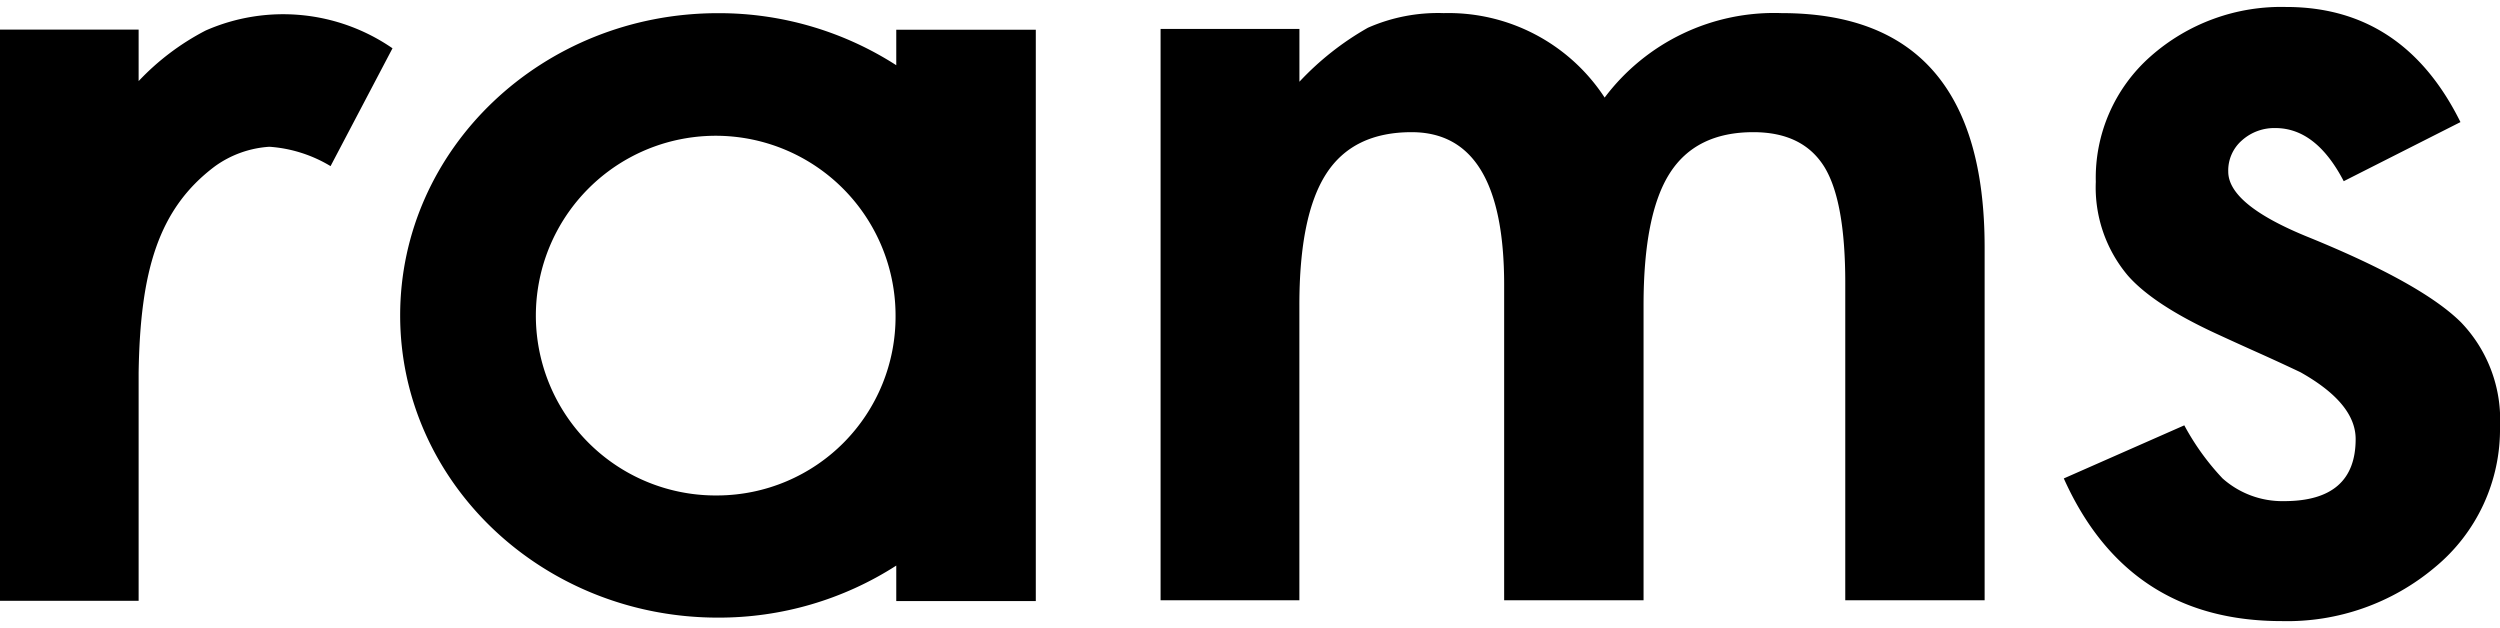
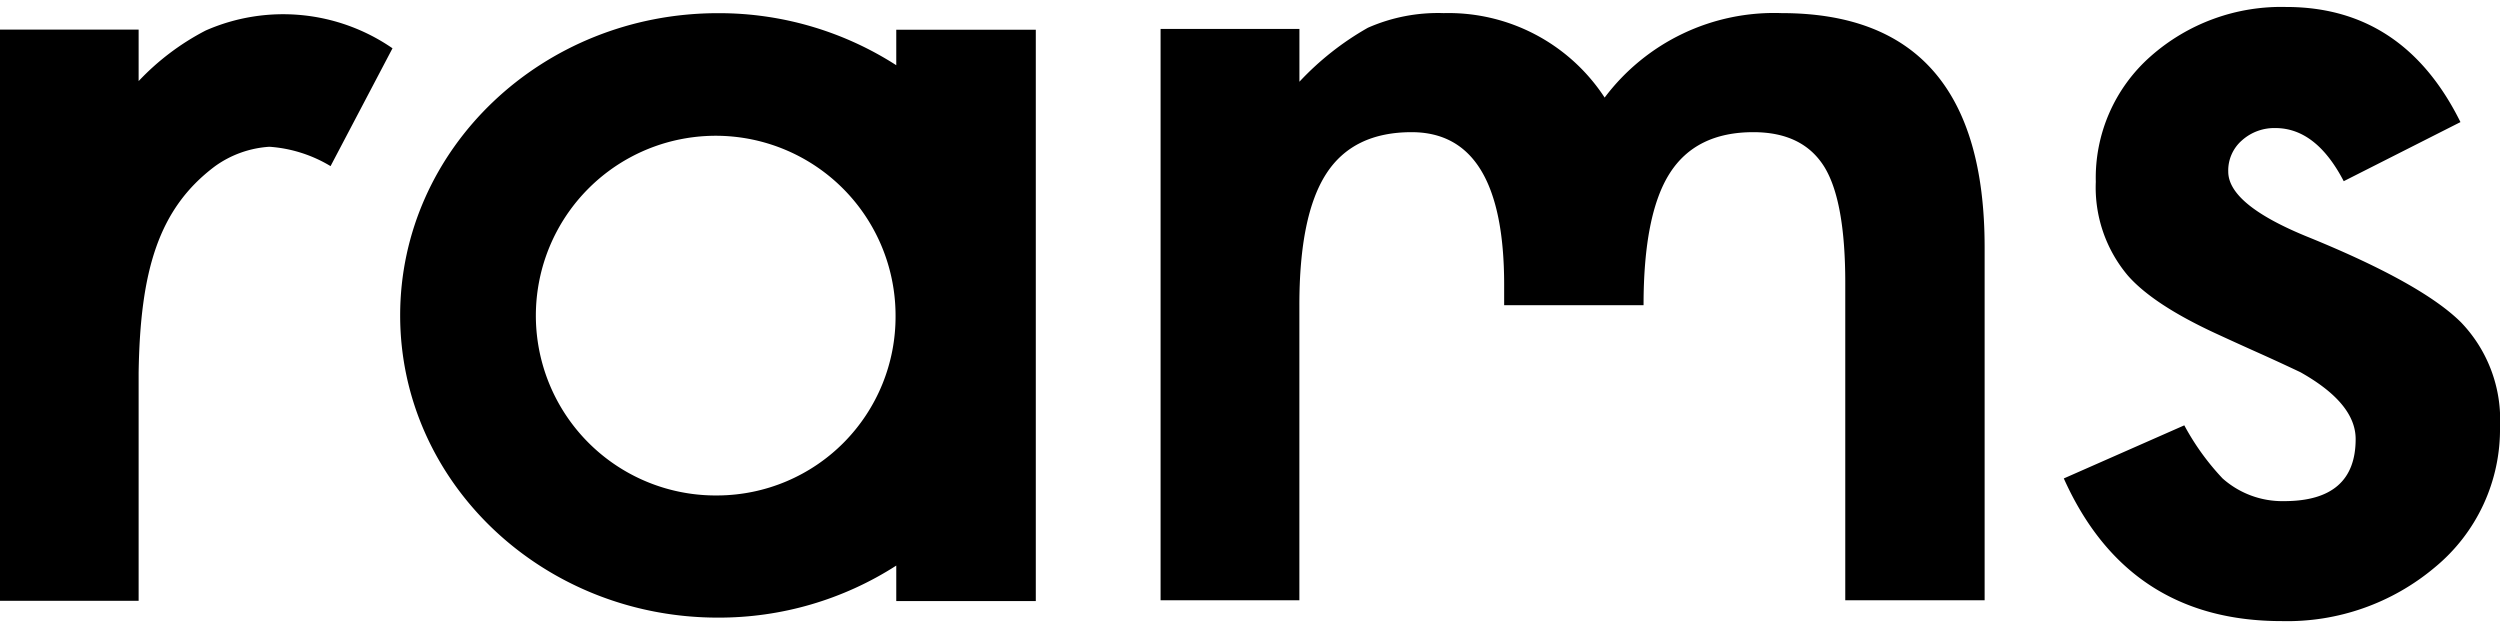
<svg xmlns="http://www.w3.org/2000/svg" width="215" height="54" viewBox="0 0 215 52.812">
  <defs>
    <style>
      .cls-1 {
        fill: currentColor;
      }
    </style>
  </defs>
-   <path id="rams.svg" class="cls-1" d="M279.079,172.06v3.049a28.19,28.19,0,0,0-15.333-4.476c-15.095,0-27.332,11.637-27.332,25.991s12.237,25.991,27.332,25.991a28.189,28.189,0,0,0,15.333-4.475v3.049h12V172.06h-12Zm-15.333,40.049a15.467,15.467,0,1,1,15.272-15.465A15.37,15.37,0,0,1,263.746,212.109ZM202,172.046h11.922v4.428a21.512,21.512,0,0,1,5.77-4.352,16.558,16.558,0,0,1,16.063,1.531l-5.327,10.134a11.746,11.746,0,0,0-5.256-1.665,8.977,8.977,0,0,0-4.689,1.68c-4.88,3.662-6.426,9.03-6.561,17.747V221.17H202V172.046Zm99.814-.057h11.936v4.54a24.757,24.757,0,0,1,5.887-4.641,14.936,14.936,0,0,1,6.525-1.26A16.042,16.042,0,0,1,340,177.892a18.23,18.23,0,0,1,15.225-7.264q17.452,0,17.453,20.126v30.368H360.693V193.831q0-7.062-1.805-9.988-1.855-2.976-6.1-2.976-4.933,0-7.187,3.531t-2.255,11.35v25.374H331.357V193.984q0-13.116-7.958-13.117-5.038,0-7.347,3.582t-2.306,11.3v25.374H301.81V171.989ZM413.6,180l-10.039,5.082q-2.376-4.569-5.884-4.569a4.166,4.166,0,0,0-2.861,1.052,3.43,3.43,0,0,0-1.187,2.691q0,2.873,7.017,5.69,9.66,3.949,13.008,7.281A12.094,12.094,0,0,1,417,206.2a15.38,15.38,0,0,1-5.613,12.1,19.711,19.711,0,0,1-13.171,4.614q-13.224,0-18.729-12.268l10.363-4.567a21.34,21.34,0,0,0,3.293,4.567,7.731,7.731,0,0,0,5.291,1.951q6.151,0,6.152-5.338,0-3.079-4.75-5.749-1.834-.871-3.671-1.693t-3.723-1.694q-5.292-2.463-7.45-4.928a11.758,11.758,0,0,1-2.753-8.058,13.923,13.923,0,0,1,4.7-10.778,16.944,16.944,0,0,1,11.659-4.259Q408.691,170.093,413.6,180Z" transform="translate(-202 -170.094)" />
+   <path id="rams.svg" class="cls-1" d="M279.079,172.06v3.049a28.19,28.19,0,0,0-15.333-4.476c-15.095,0-27.332,11.637-27.332,25.991s12.237,25.991,27.332,25.991a28.189,28.189,0,0,0,15.333-4.475v3.049h12V172.06h-12Zm-15.333,40.049a15.467,15.467,0,1,1,15.272-15.465A15.37,15.37,0,0,1,263.746,212.109ZM202,172.046h11.922v4.428a21.512,21.512,0,0,1,5.77-4.352,16.558,16.558,0,0,1,16.063,1.531l-5.327,10.134a11.746,11.746,0,0,0-5.256-1.665,8.977,8.977,0,0,0-4.689,1.68c-4.88,3.662-6.426,9.03-6.561,17.747V221.17H202V172.046Zm99.814-.057h11.936v4.54a24.757,24.757,0,0,1,5.887-4.641,14.936,14.936,0,0,1,6.525-1.26A16.042,16.042,0,0,1,340,177.892a18.23,18.23,0,0,1,15.225-7.264q17.452,0,17.453,20.126v30.368H360.693V193.831q0-7.062-1.805-9.988-1.855-2.976-6.1-2.976-4.933,0-7.187,3.531t-2.255,11.35H331.357V193.984q0-13.116-7.958-13.117-5.038,0-7.347,3.582t-2.306,11.3v25.374H301.81V171.989ZM413.6,180l-10.039,5.082q-2.376-4.569-5.884-4.569a4.166,4.166,0,0,0-2.861,1.052,3.43,3.43,0,0,0-1.187,2.691q0,2.873,7.017,5.69,9.66,3.949,13.008,7.281A12.094,12.094,0,0,1,417,206.2a15.38,15.38,0,0,1-5.613,12.1,19.711,19.711,0,0,1-13.171,4.614q-13.224,0-18.729-12.268l10.363-4.567a21.34,21.34,0,0,0,3.293,4.567,7.731,7.731,0,0,0,5.291,1.951q6.151,0,6.152-5.338,0-3.079-4.75-5.749-1.834-.871-3.671-1.693t-3.723-1.694q-5.292-2.463-7.45-4.928a11.758,11.758,0,0,1-2.753-8.058,13.923,13.923,0,0,1,4.7-10.778,16.944,16.944,0,0,1,11.659-4.259Q408.691,170.093,413.6,180Z" transform="translate(-202 -170.094)" />
</svg>